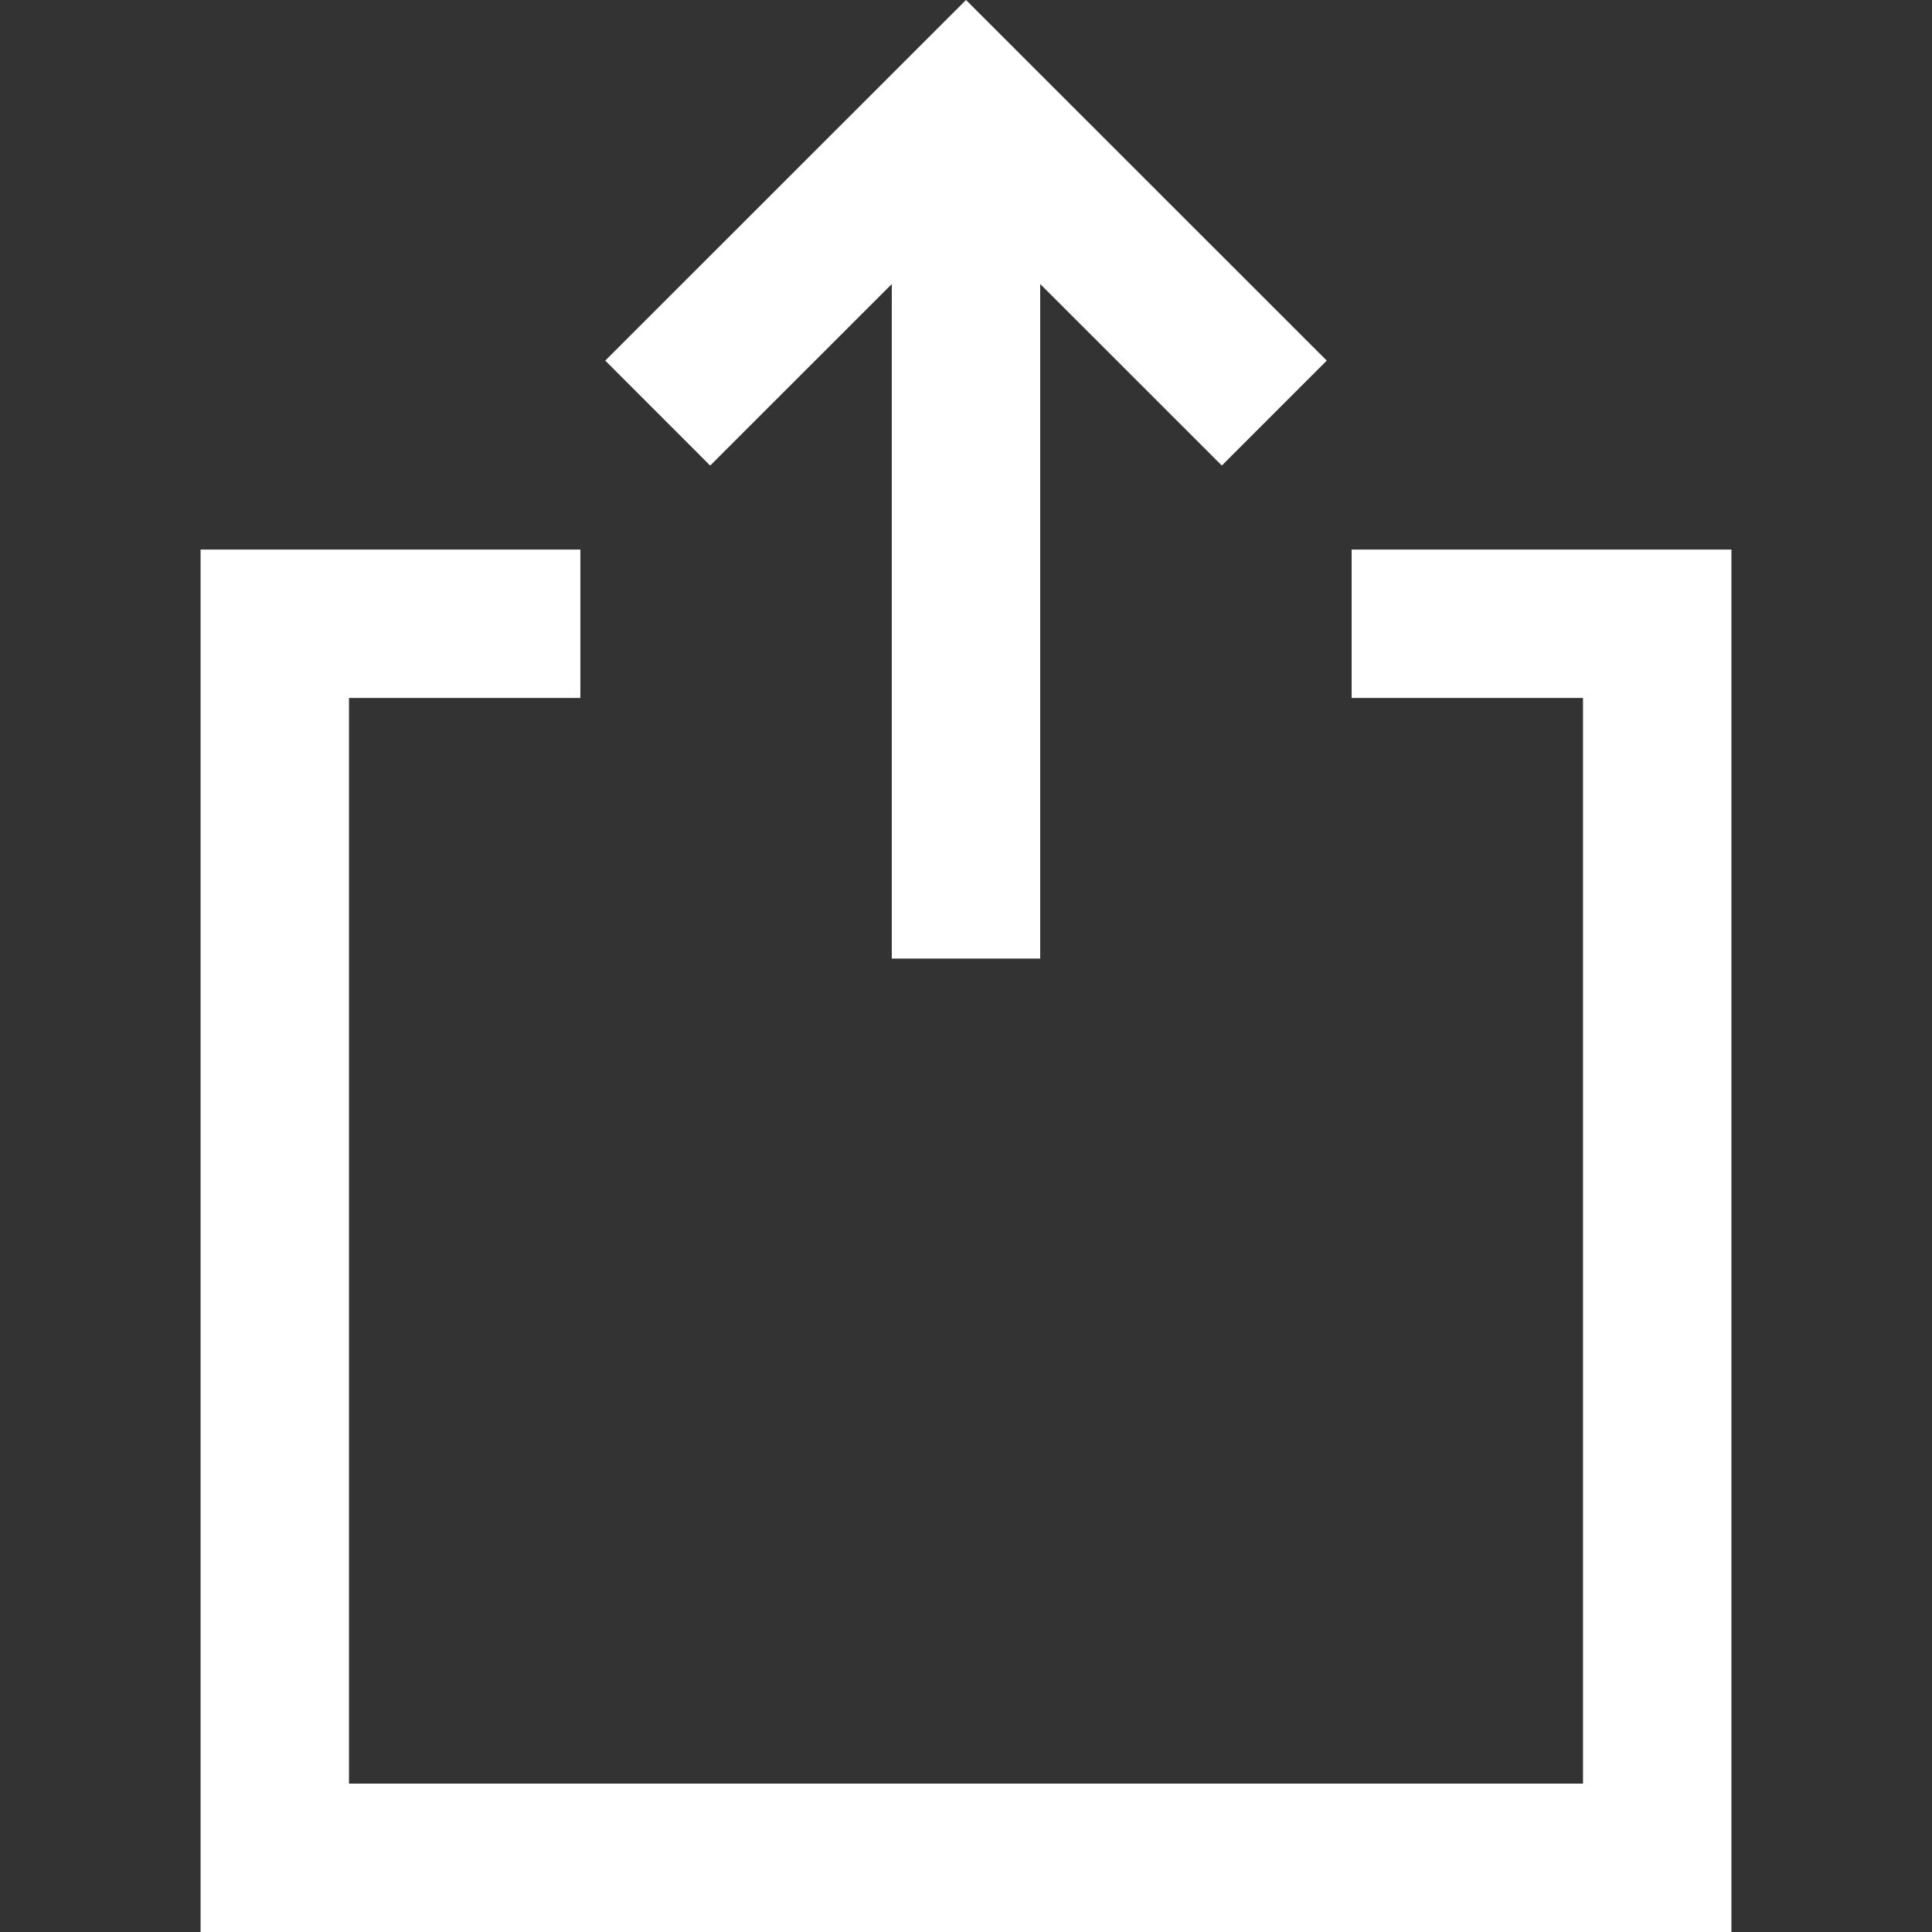
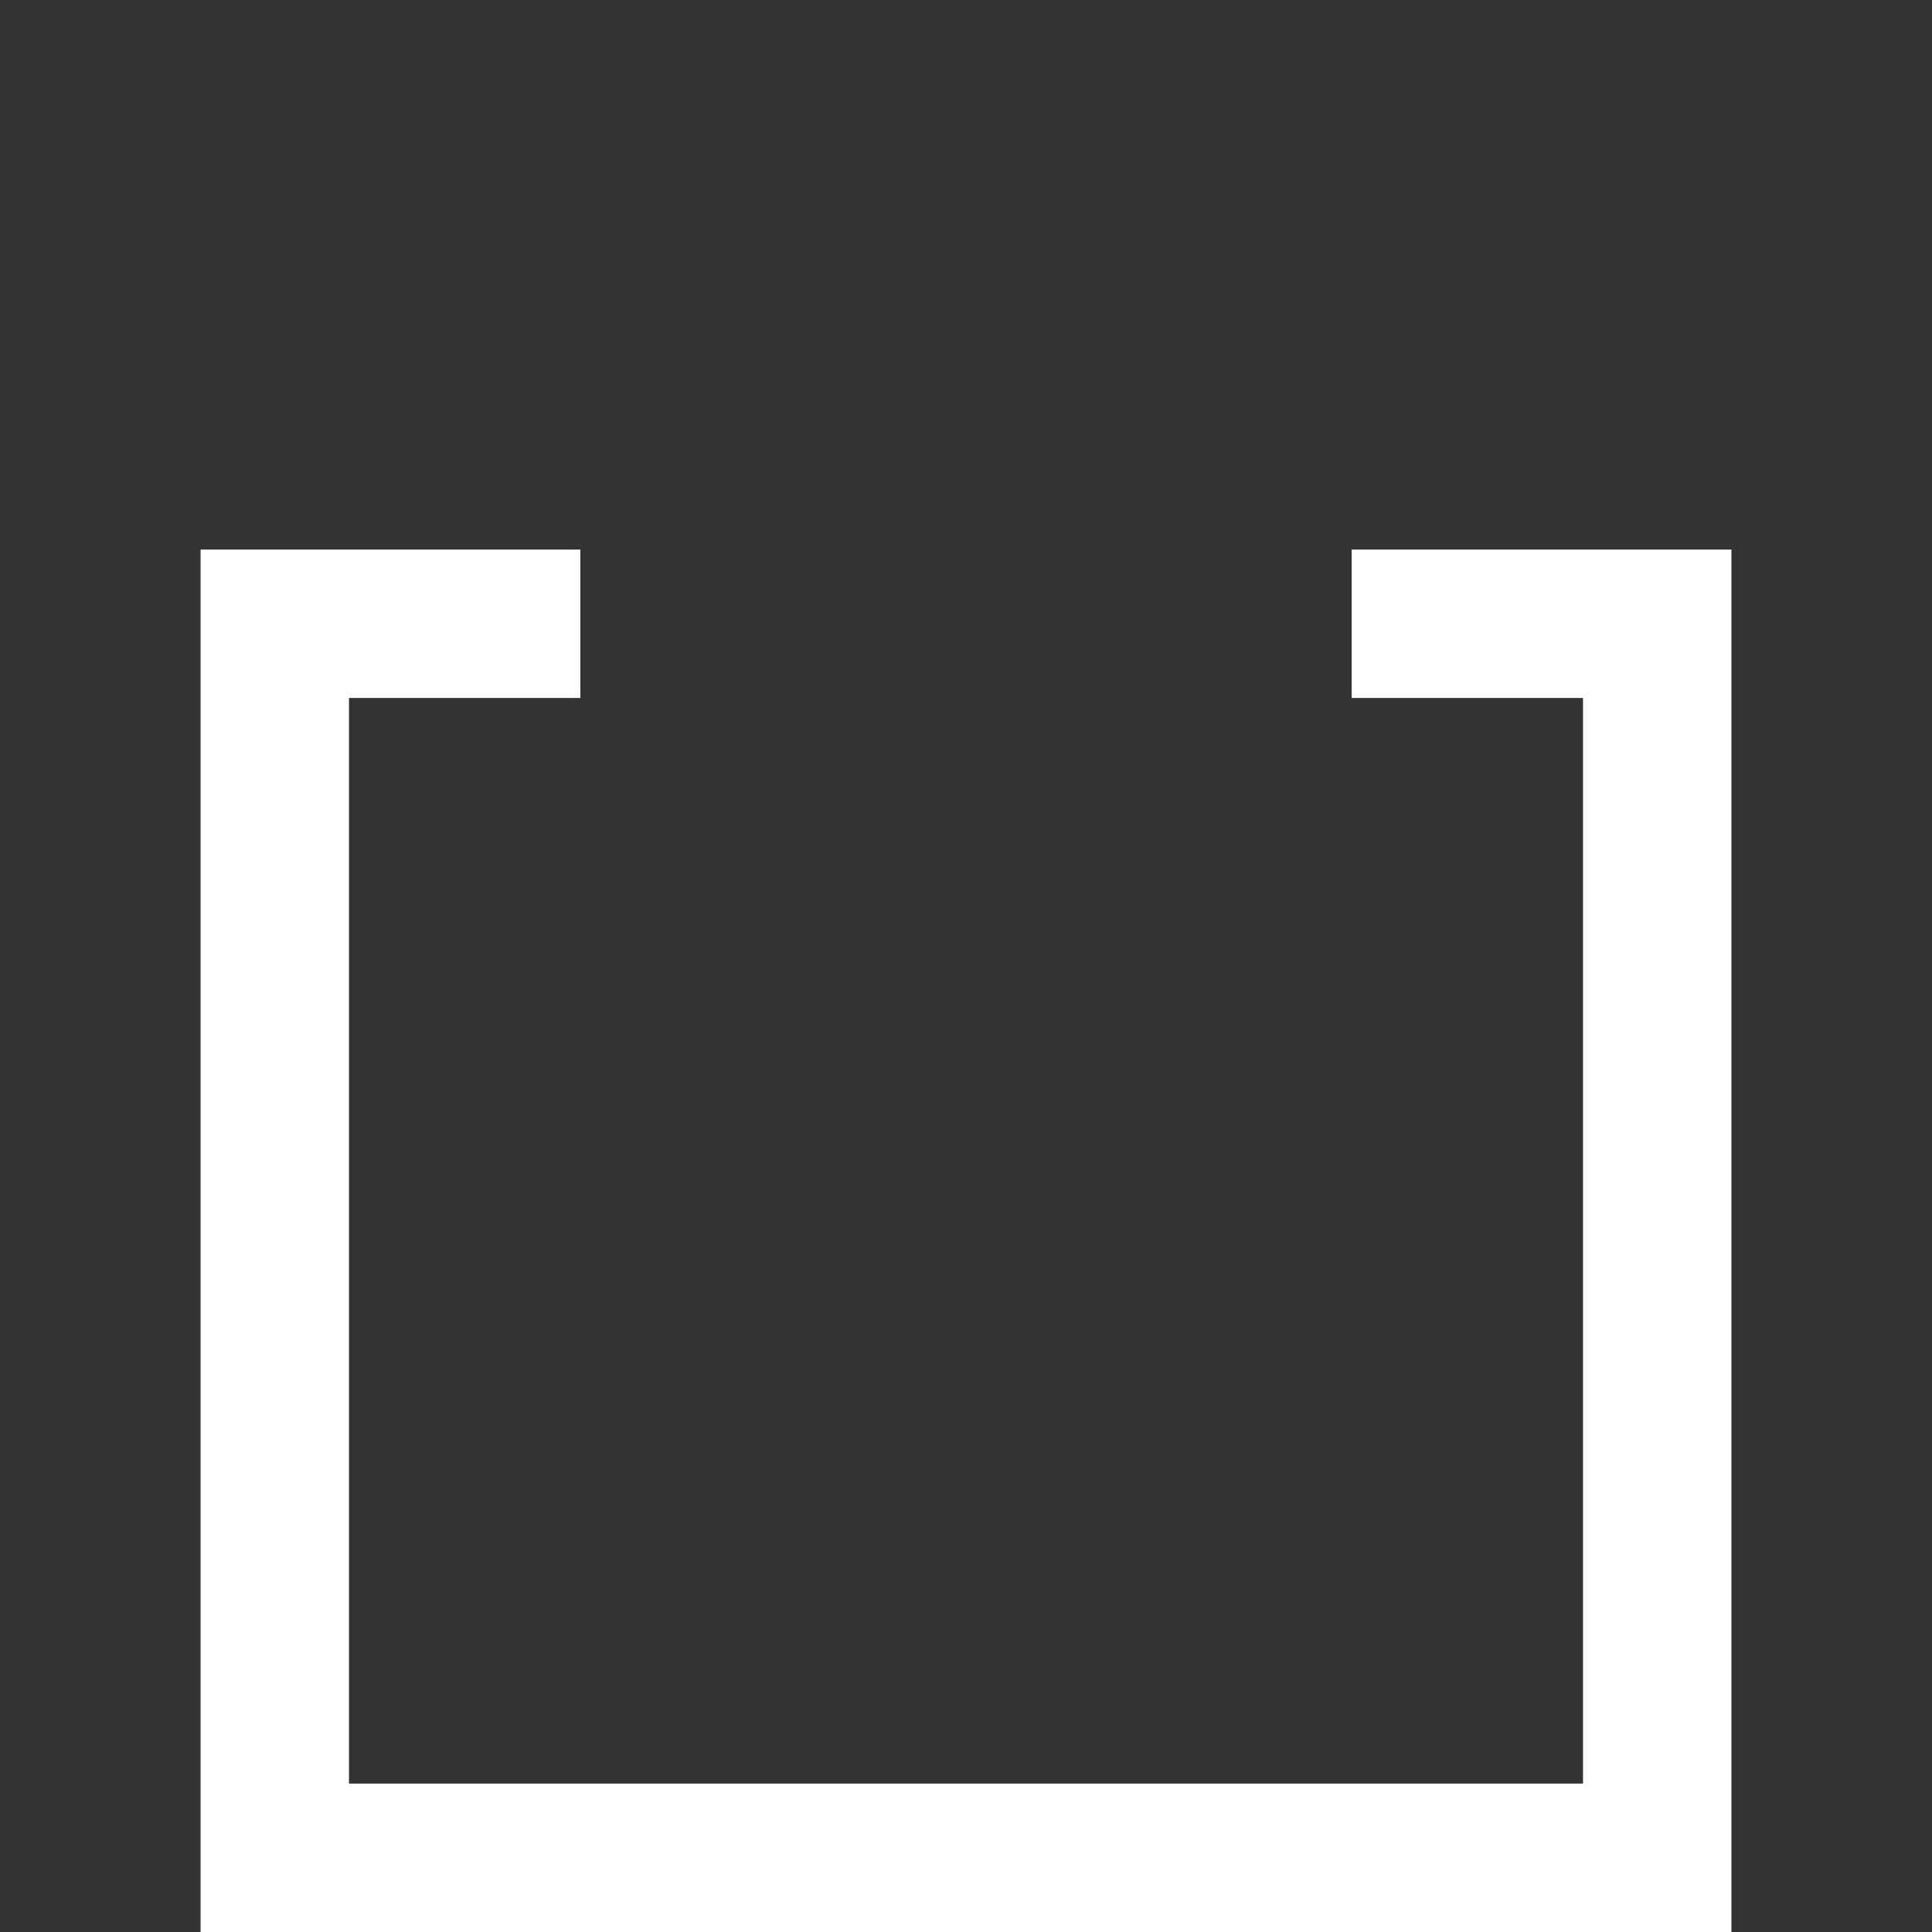
<svg xmlns="http://www.w3.org/2000/svg" version="1.1" id="_x32_" x="0px" y="0px" viewBox="0 0 512 512" style="width: 256px; height: 256px; opacity: 1;" xml:space="preserve">
  <rect x="0" y="0" width="512" height="512" fill="#333333" stroke="none" />
  <style type="text/css">
	.st0{fill:#4B4B4B;}
</style>
  <g>
-     <polygon class="st0" points="236.336,75.267 236.336,254.03 275.664,254.03 275.664,75.267 323.794,123.374 351.6,95.568    351.6,95.561 256,0 160.401,95.561 188.206,123.382  " style="fill: rgb(255, 255, 255);" />
    <polygon class="st0" points="358.197,145.642 358.197,184.969 419.515,184.969 419.515,472.673 92.484,472.673 92.484,184.969    153.803,184.969 153.803,145.642 53.157,145.642 53.157,512 458.843,512 458.843,145.642  " style="fill: rgb(255, 255, 255);" />
  </g>
</svg>